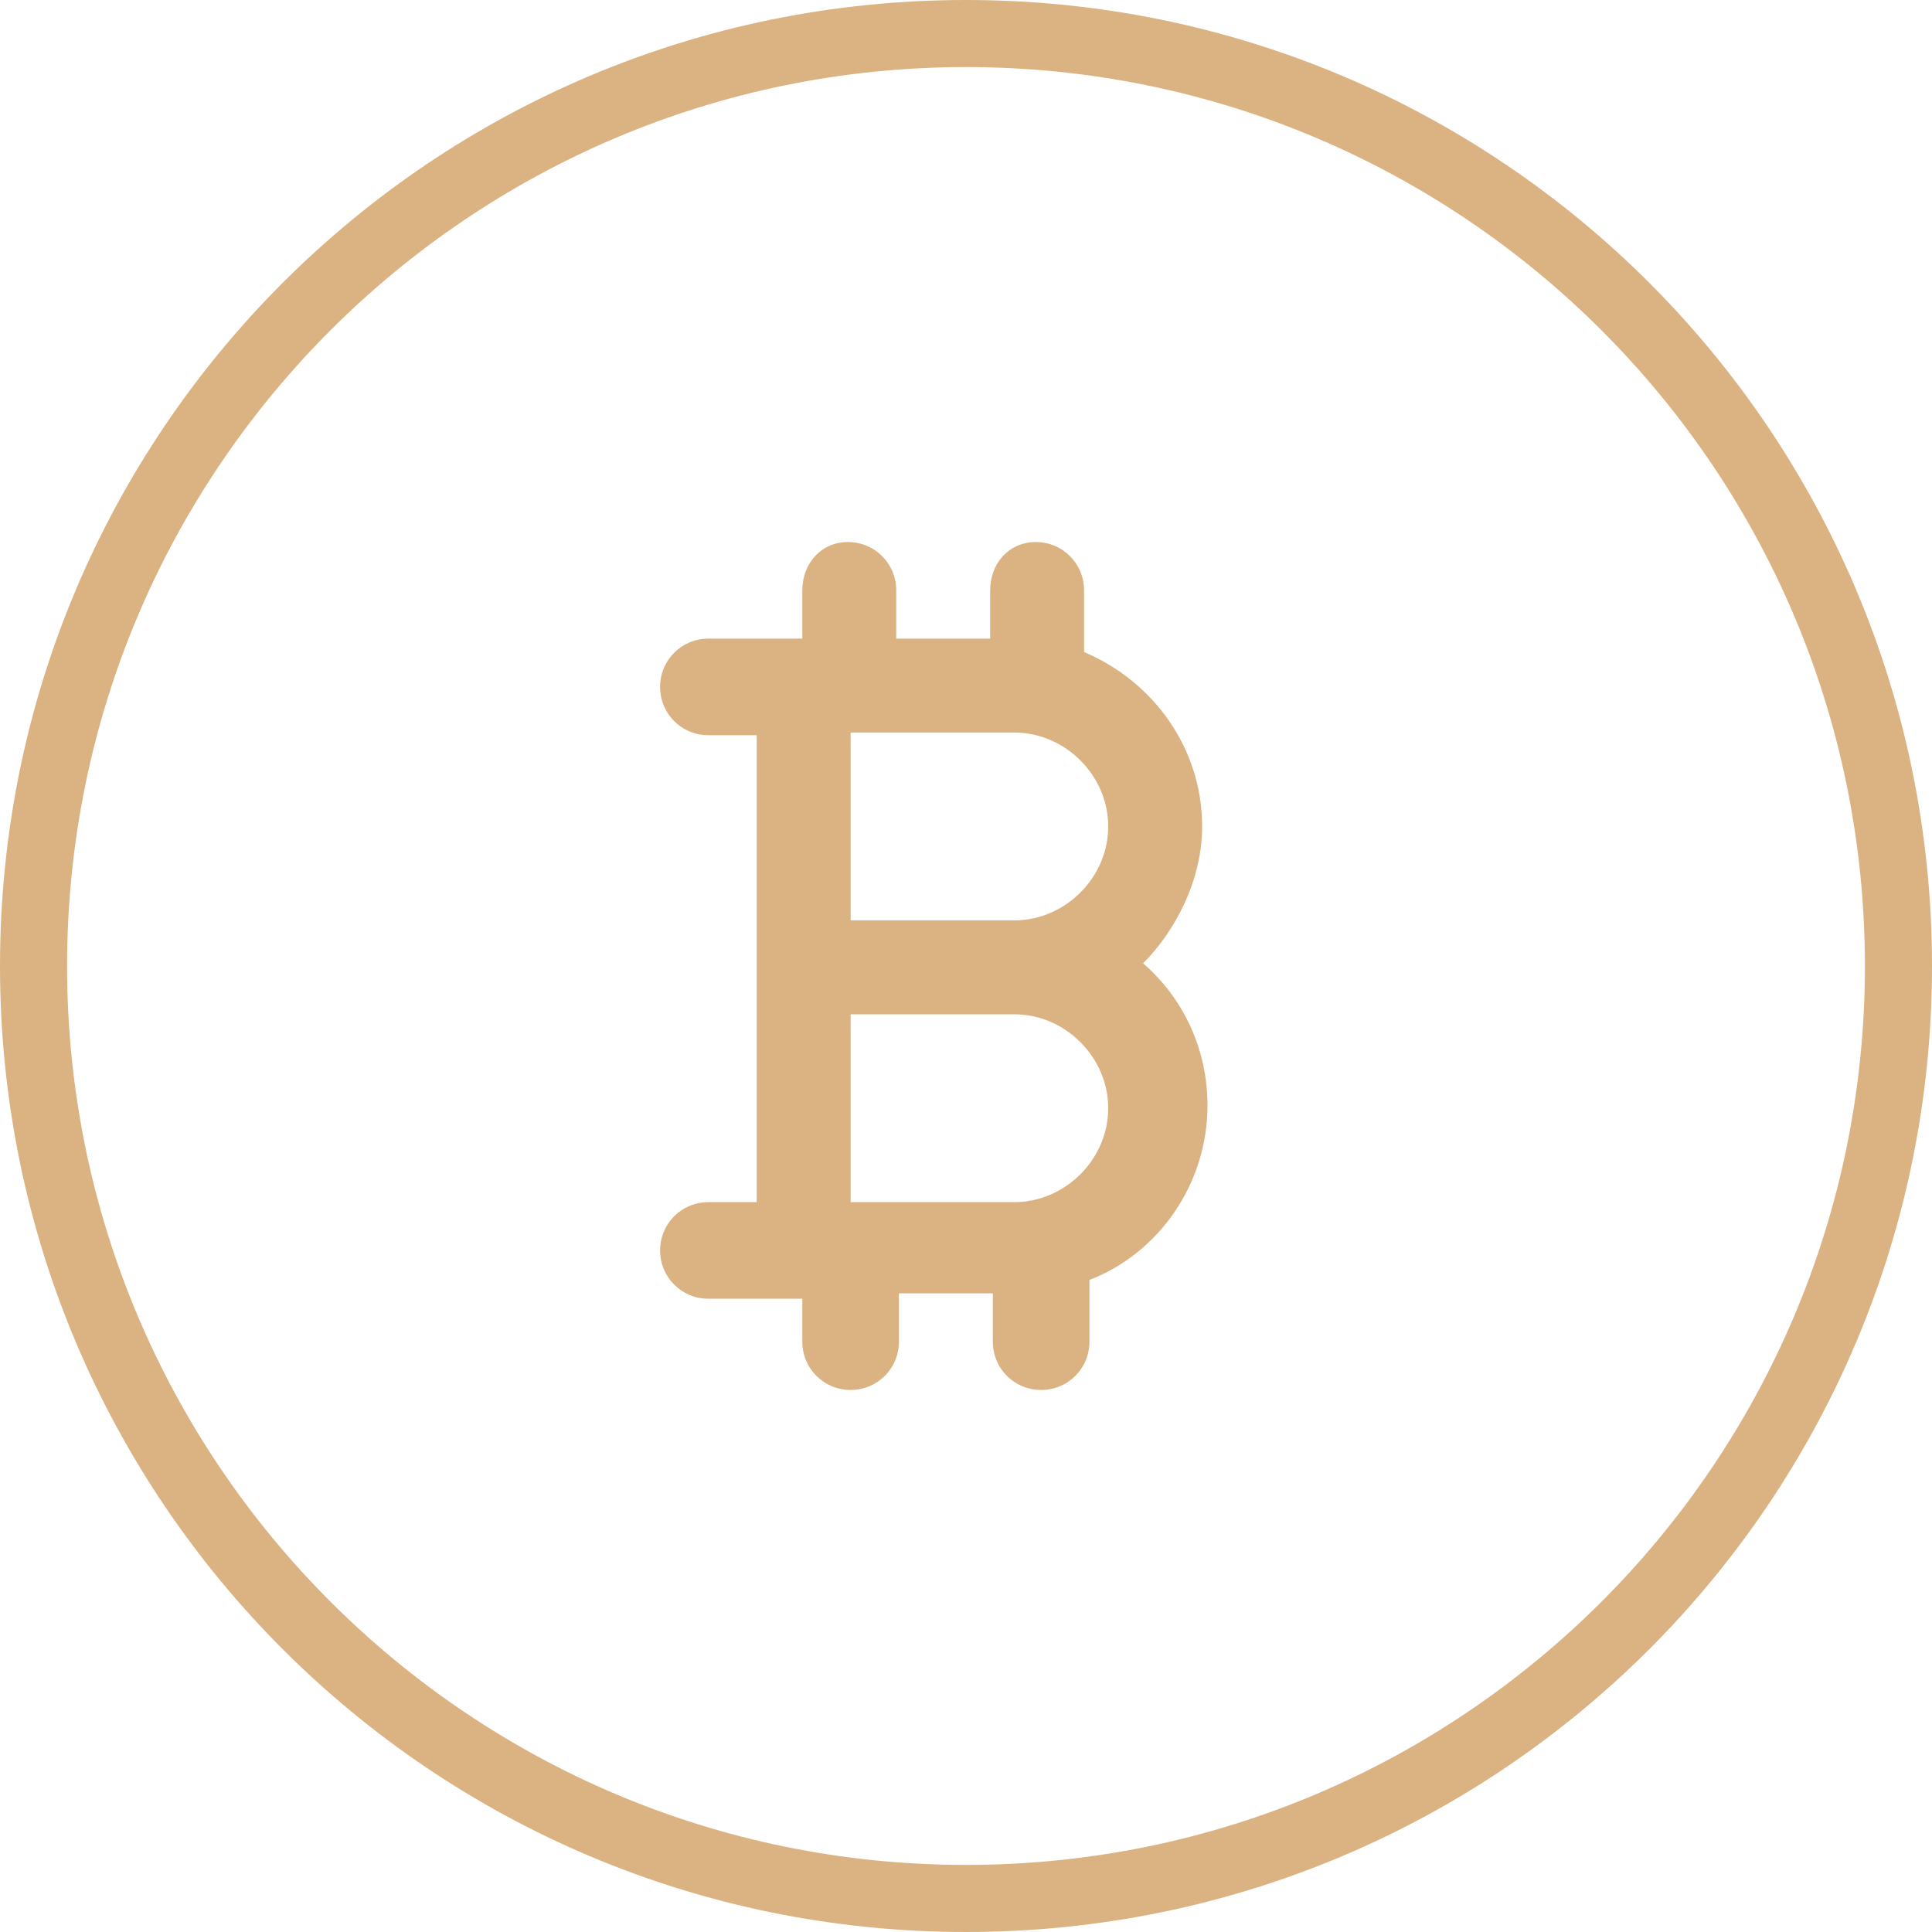
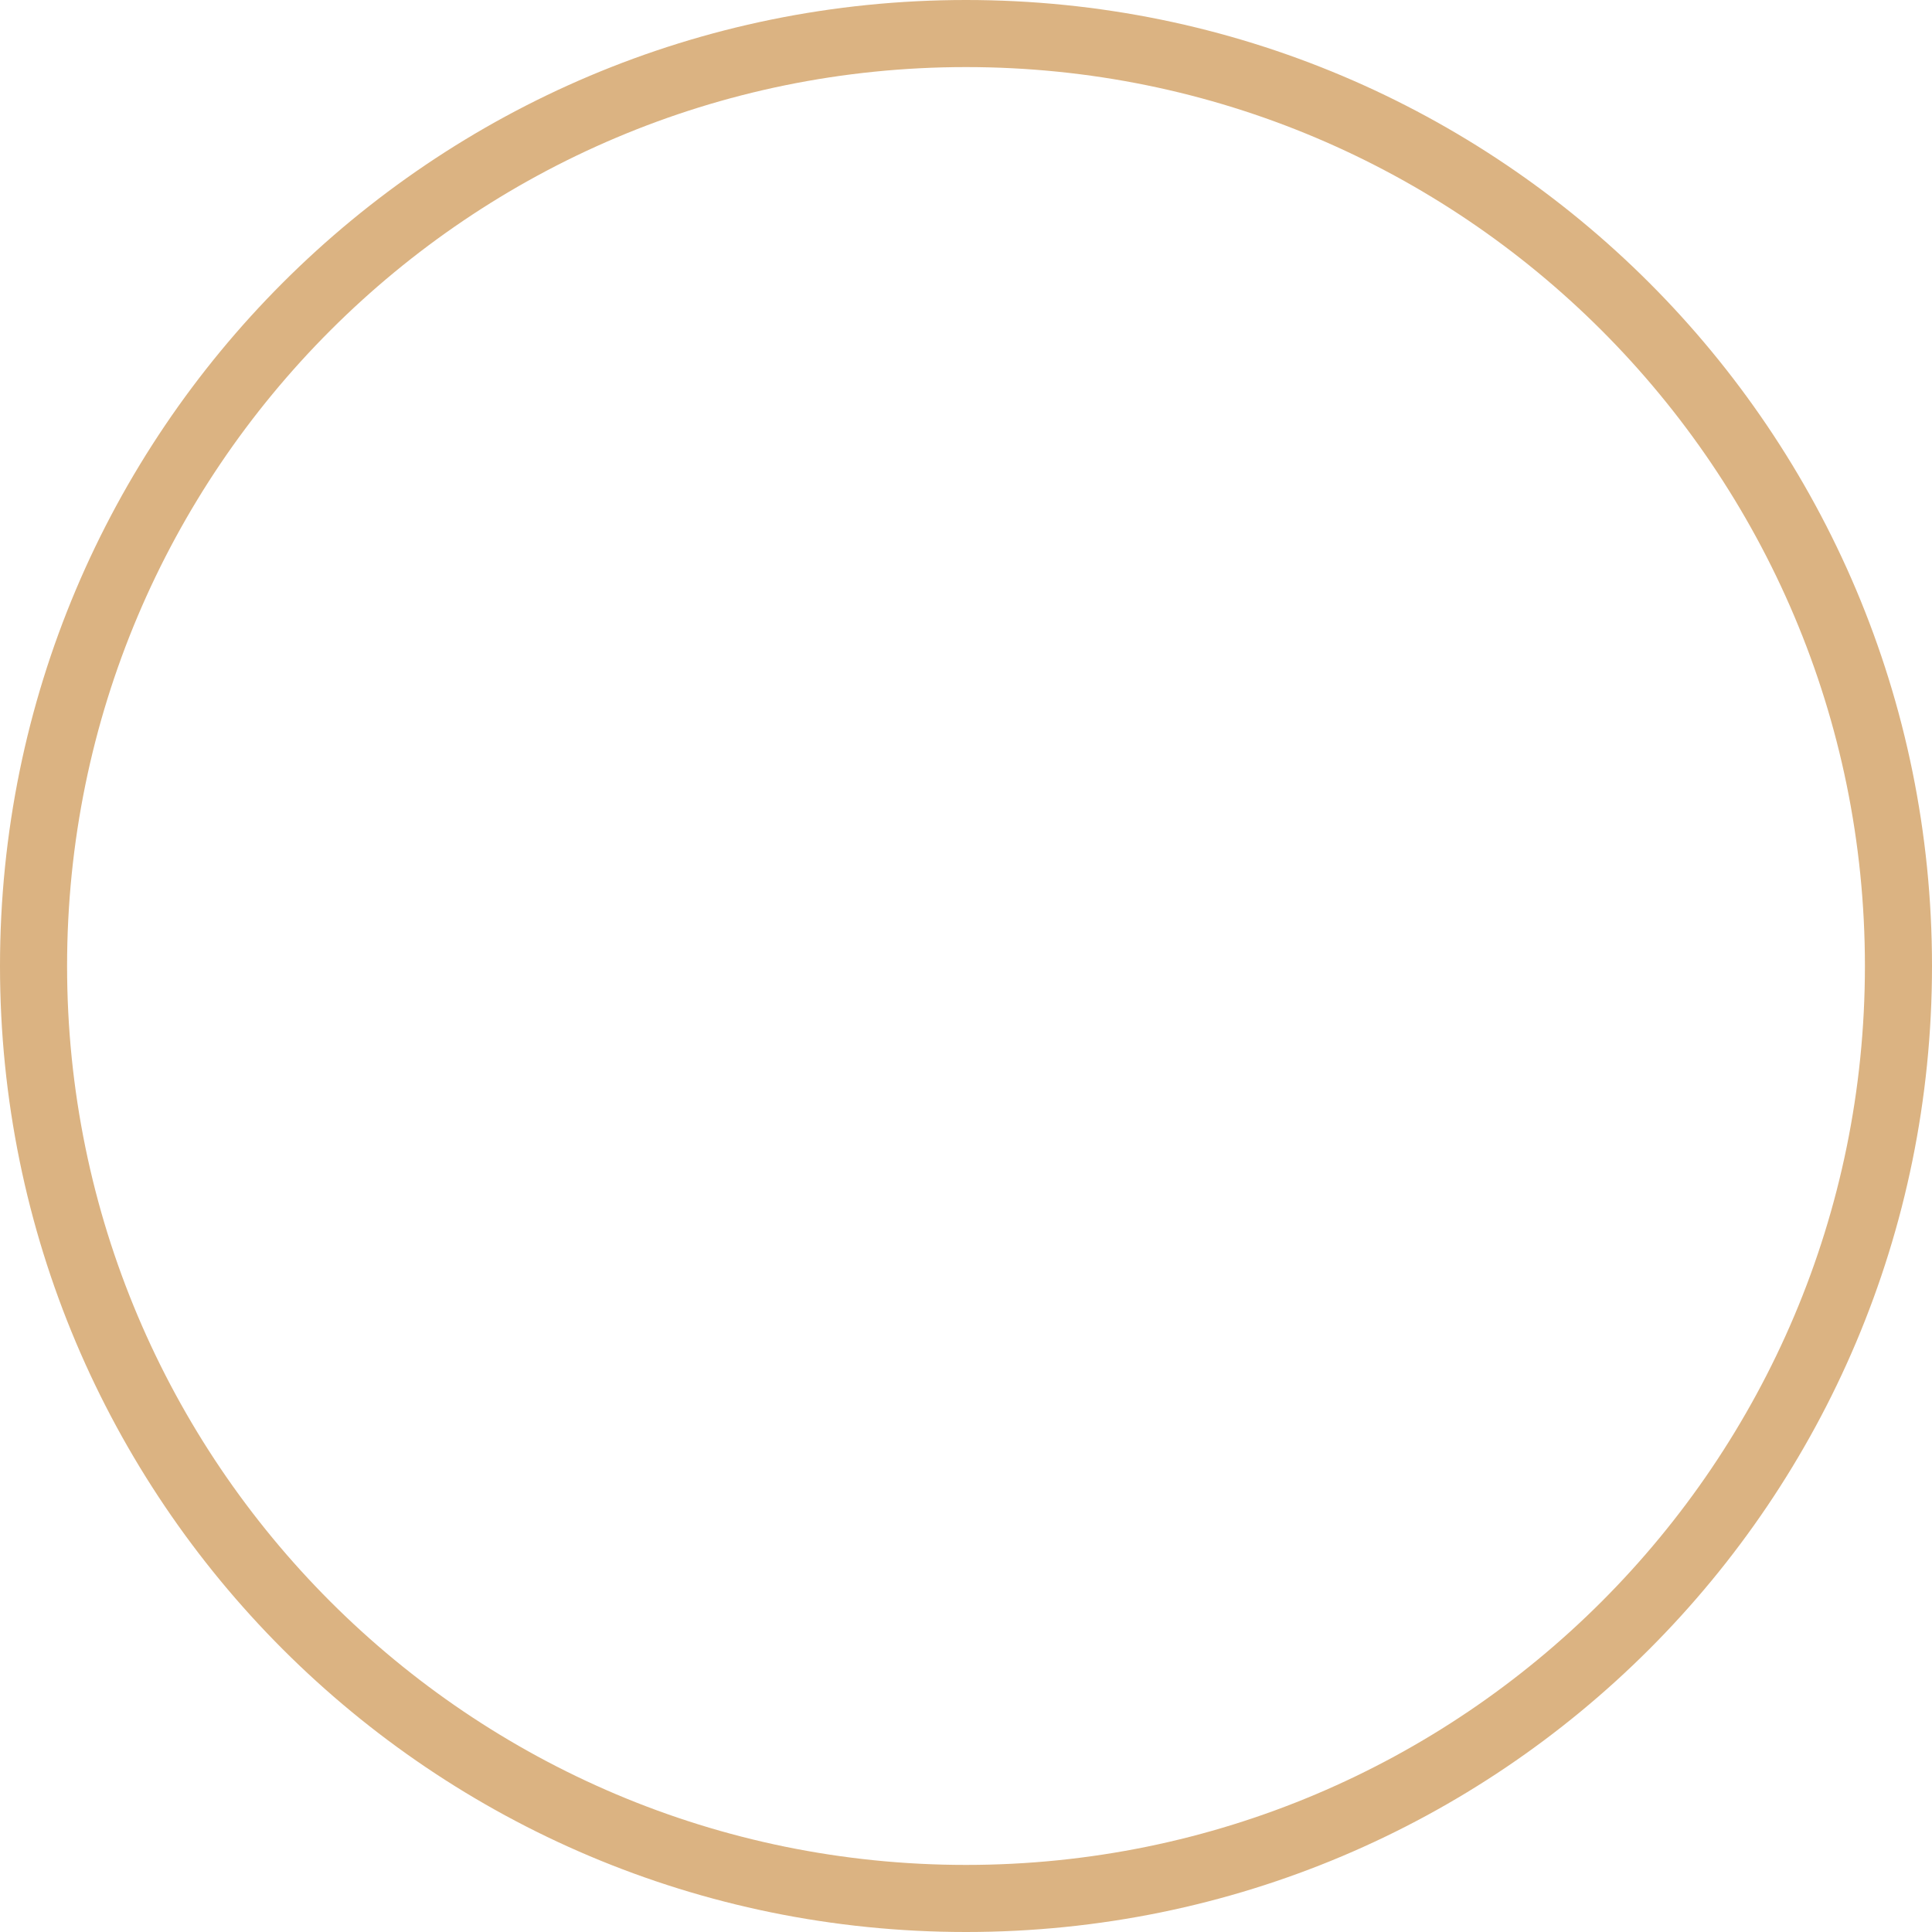
<svg xmlns="http://www.w3.org/2000/svg" version="1.1" id="Слой_1" x="0px" y="0px" viewBox="0 0 72 72" style="enable-background:new 0 0 72 72;" xml:space="preserve">
  <style type="text/css">
	.st0{fill:#DBB382;}
</style>
-   <path class="st0" d="M44.8,30.8c0-2.9-1.8-5.4-4.4-6.5V22c0-1-0.8-1.8-1.8-1.8S36.9,21,36.9,22v1.8h-3.5V22c0-1-0.8-1.8-1.8-1.8  S29.9,21,29.9,22v1.8h-3.5c-1,0-1.8,0.8-1.8,1.8s0.8,1.8,1.8,1.8h1.8V36v8.8h-1.8c-1,0-1.8,0.8-1.8,1.8s0.8,1.8,1.8,1.8h3.5V50  c0,1,0.8,1.8,1.8,1.8c1,0,1.8-0.8,1.8-1.8v-1.8H37V50c0,1,0.8,1.8,1.8,1.8s1.8-0.8,1.8-1.8v-2.3c2.6-1,4.4-3.6,4.4-6.5  c0-2.1-0.9-4-2.4-5.3C43.8,34.7,44.8,32.8,44.8,30.8z M37.8,44.8h-6.1v-7h6.1c1.9,0,3.5,1.6,3.5,3.5S39.7,44.8,37.8,44.8z   M37.8,34.3h-6.1v-7h6.1c1.9,0,3.5,1.6,3.5,3.5C41.3,32.7,39.7,34.3,37.8,34.3z" />
  <path class="st0" d="M36,0C16.1,0,0,16.1,0,36s16.1,36,36,36s36-16.1,36-36S55.9,0,36,0z M36,69.5c-18.5,0-33.5-15-33.5-33.5  S17.5,2.5,36,2.5s33.5,15,33.5,33.5S54.5,69.5,36,69.5z" />
</svg>